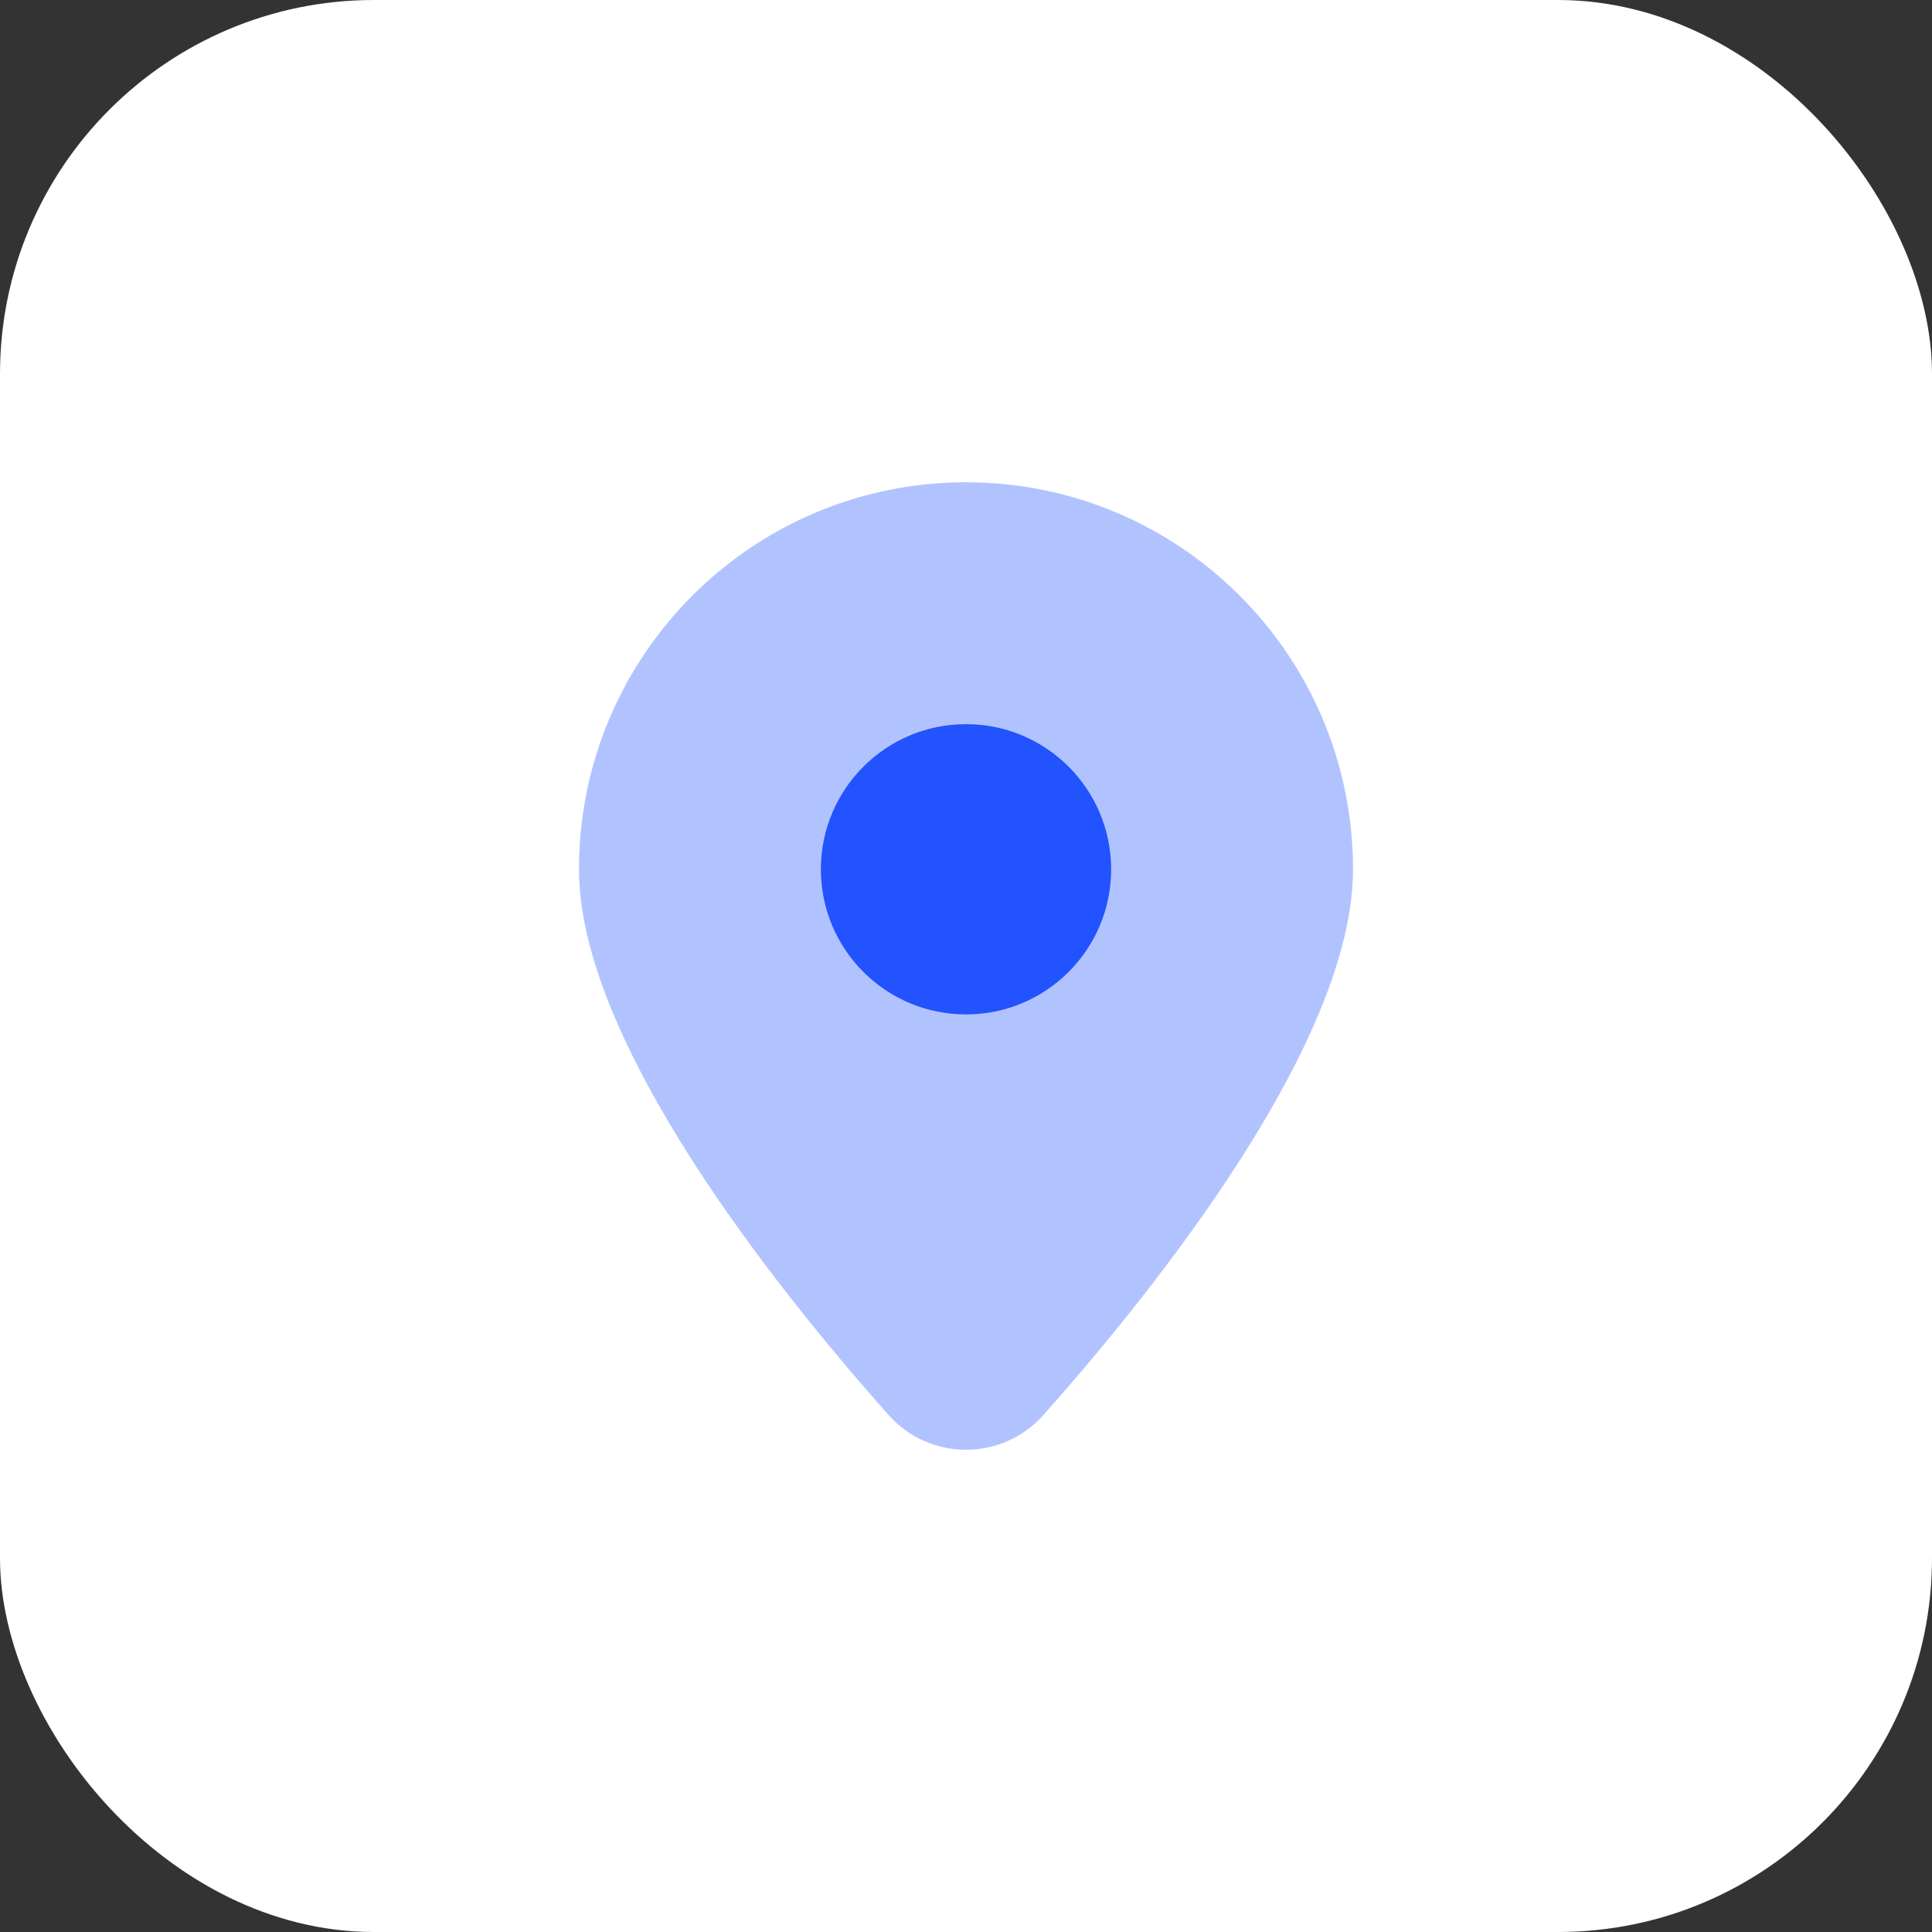
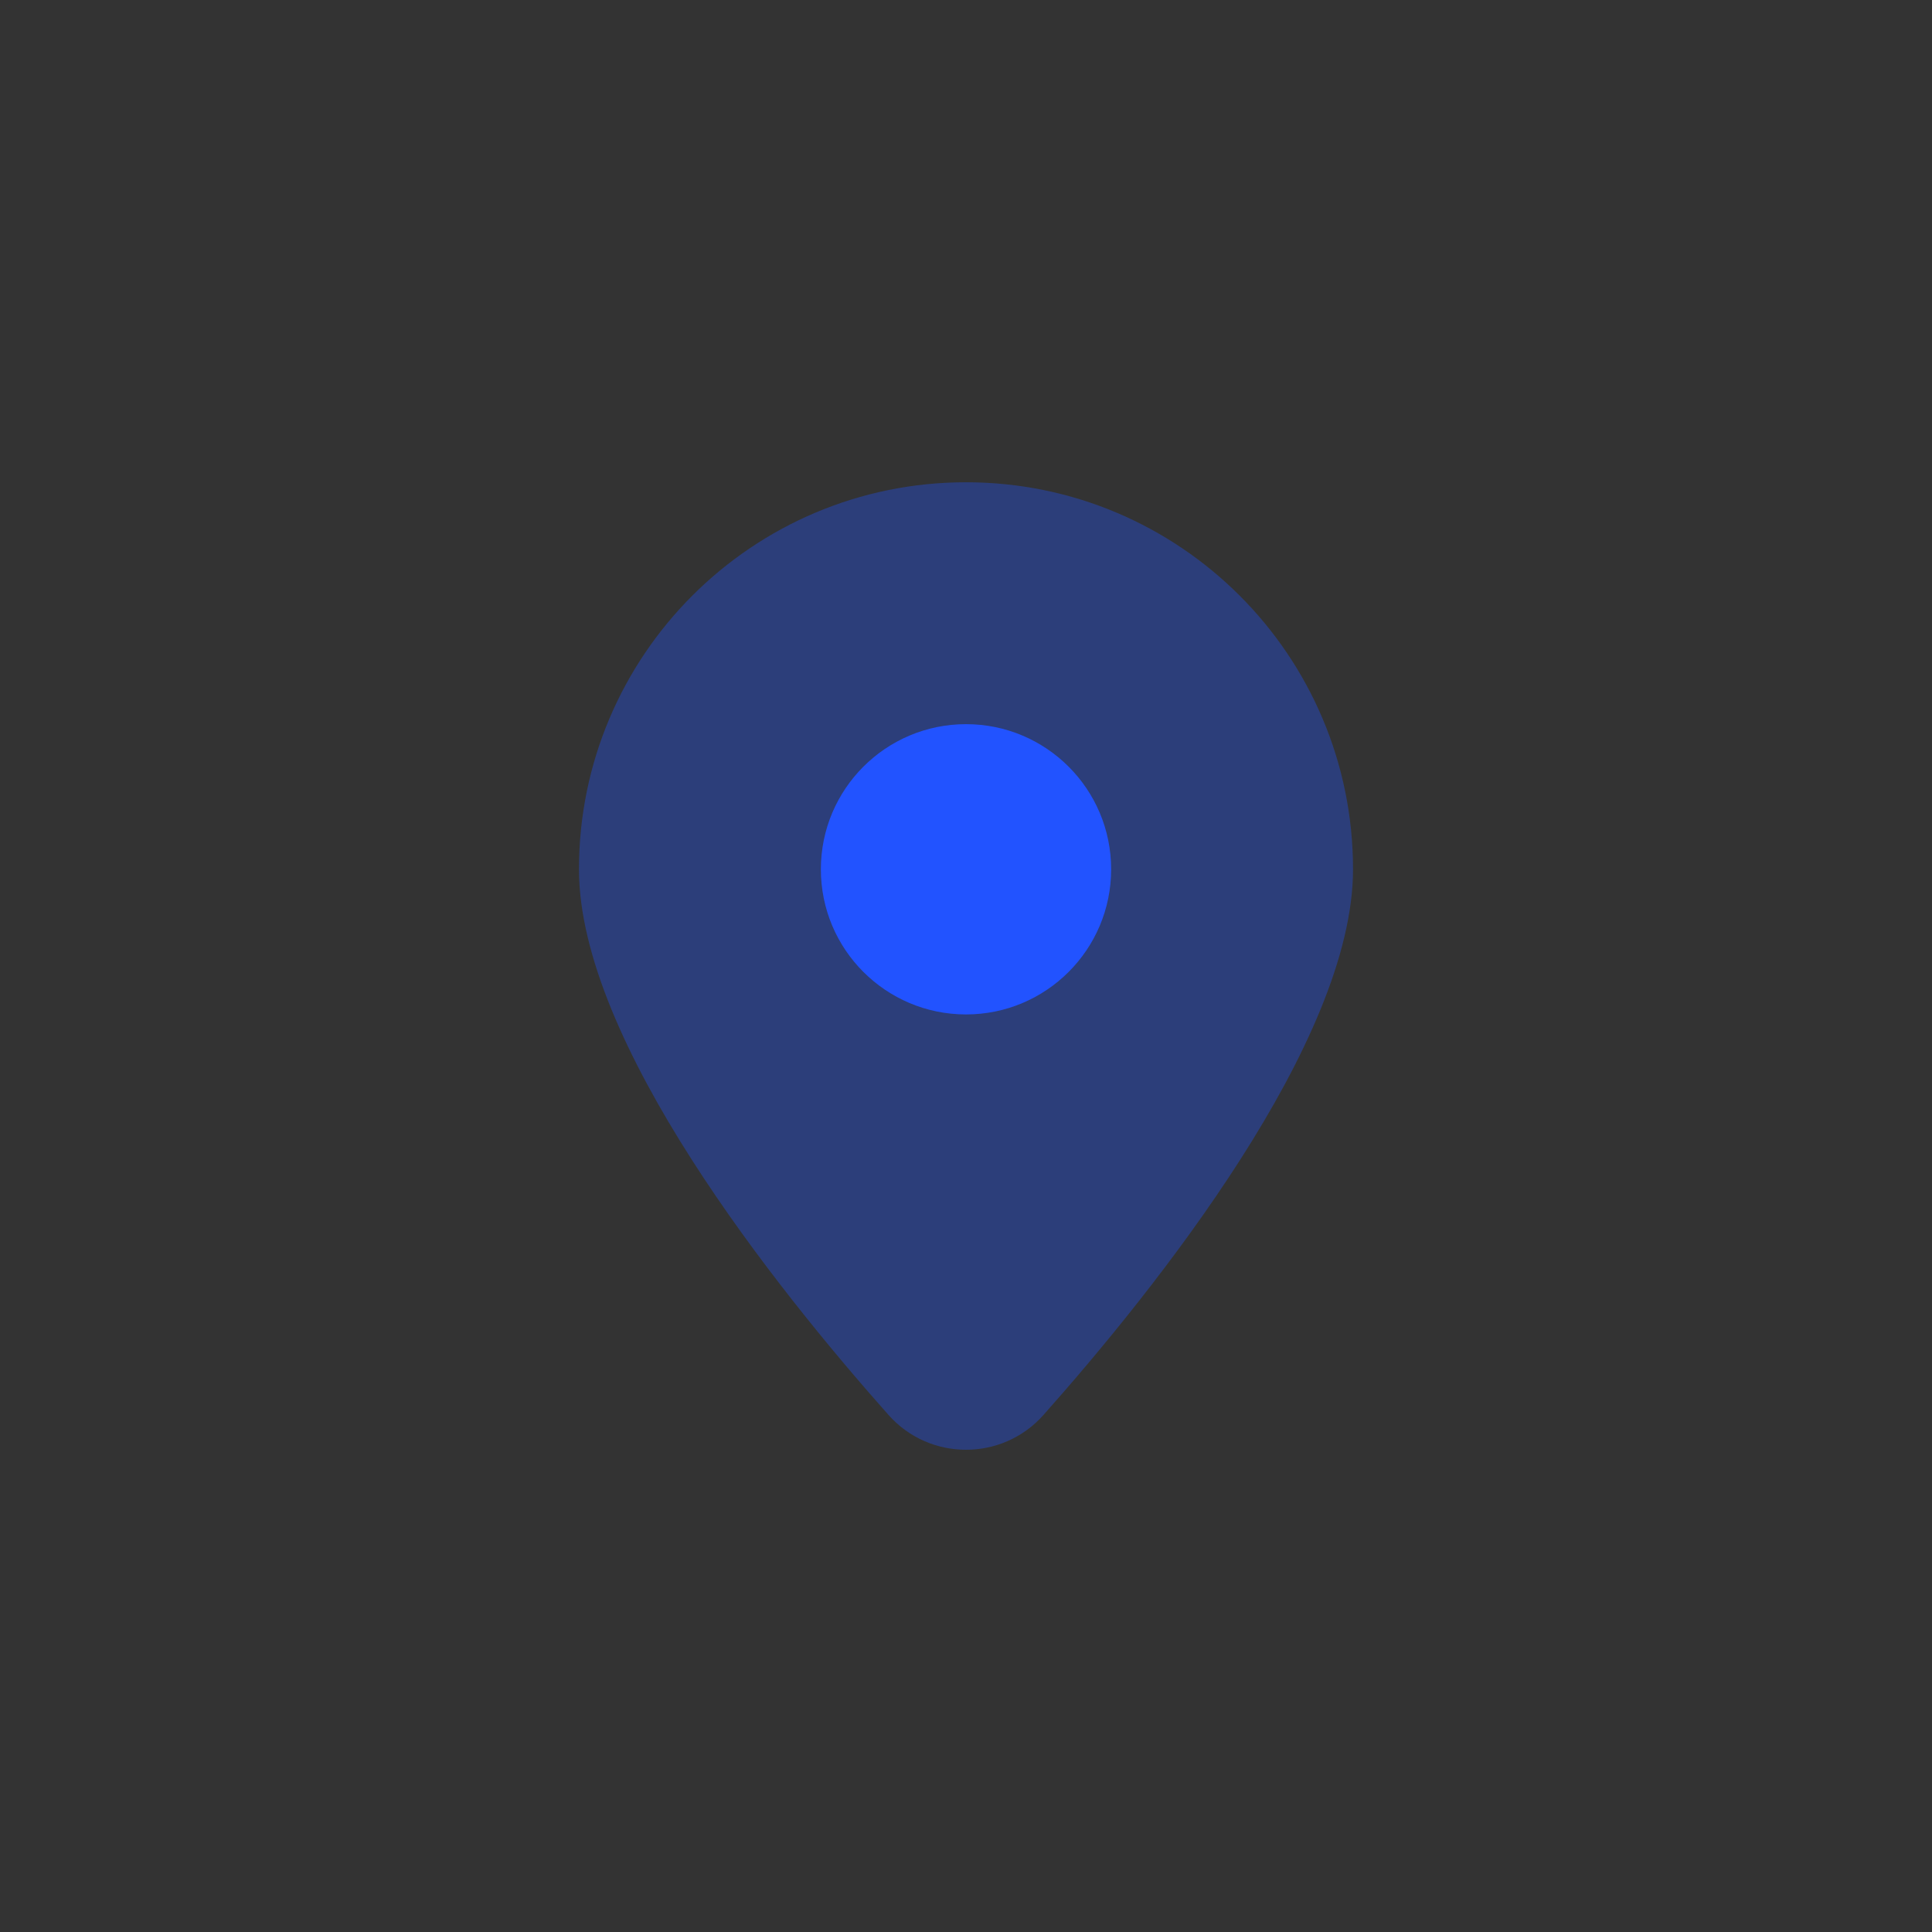
<svg xmlns="http://www.w3.org/2000/svg" width="124" height="124" viewBox="0 0 124 124" fill="none">
  <rect x="0" y="0" width="124" height="124" fill="#333333" stroke="none" />
-   <rect width="124" height="124" rx="24" fill="white" />
  <path opacity="0.35" d="M37.16 55.793C37.16 42.075 48.282 30.953 62 30.953C75.718 30.953 86.84 42.075 86.84 55.793C86.84 66.859 74.221 82.658 66.971 90.817C64.329 93.792 59.671 93.792 57.029 90.817C49.779 82.658 37.16 66.859 37.16 55.793Z" fill="#2253FF" />
  <path d="M62.001 65.109C67.145 65.109 71.316 60.938 71.316 55.794C71.316 50.649 67.145 46.478 62.001 46.478C56.856 46.478 52.685 50.649 52.685 55.794C52.685 60.938 56.856 65.109 62.001 65.109Z" fill="#2253FF" />
</svg>